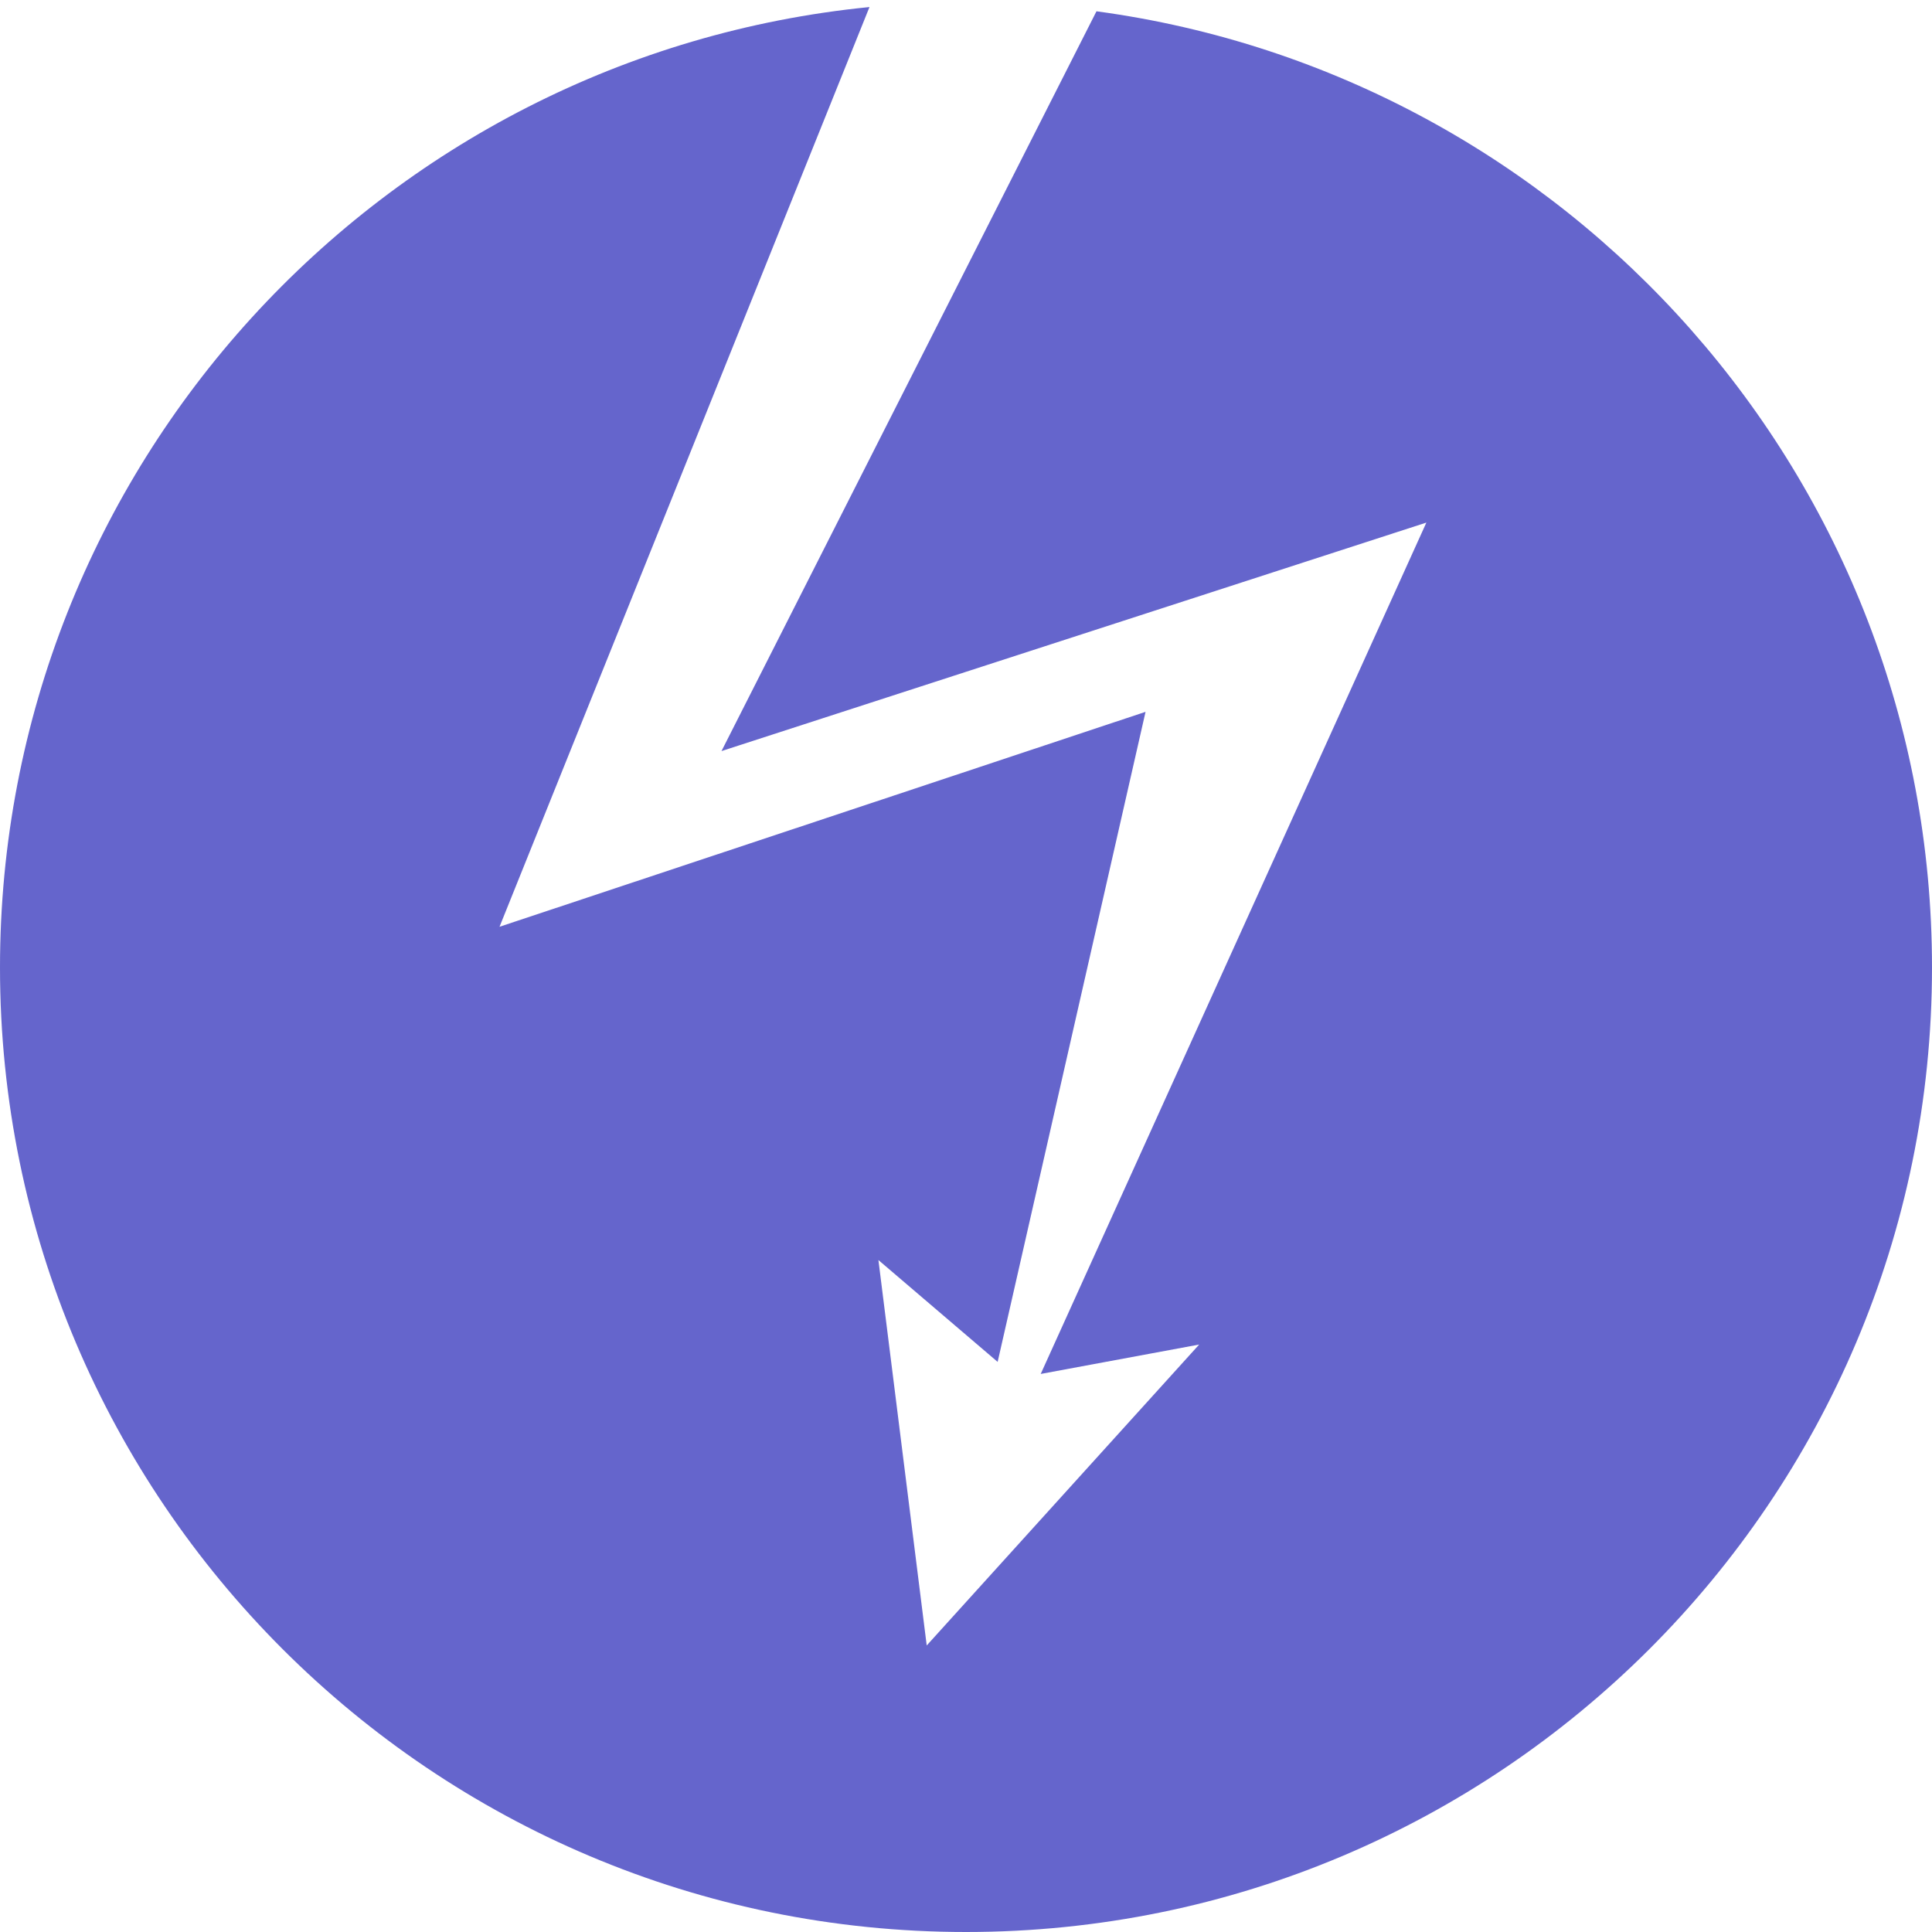
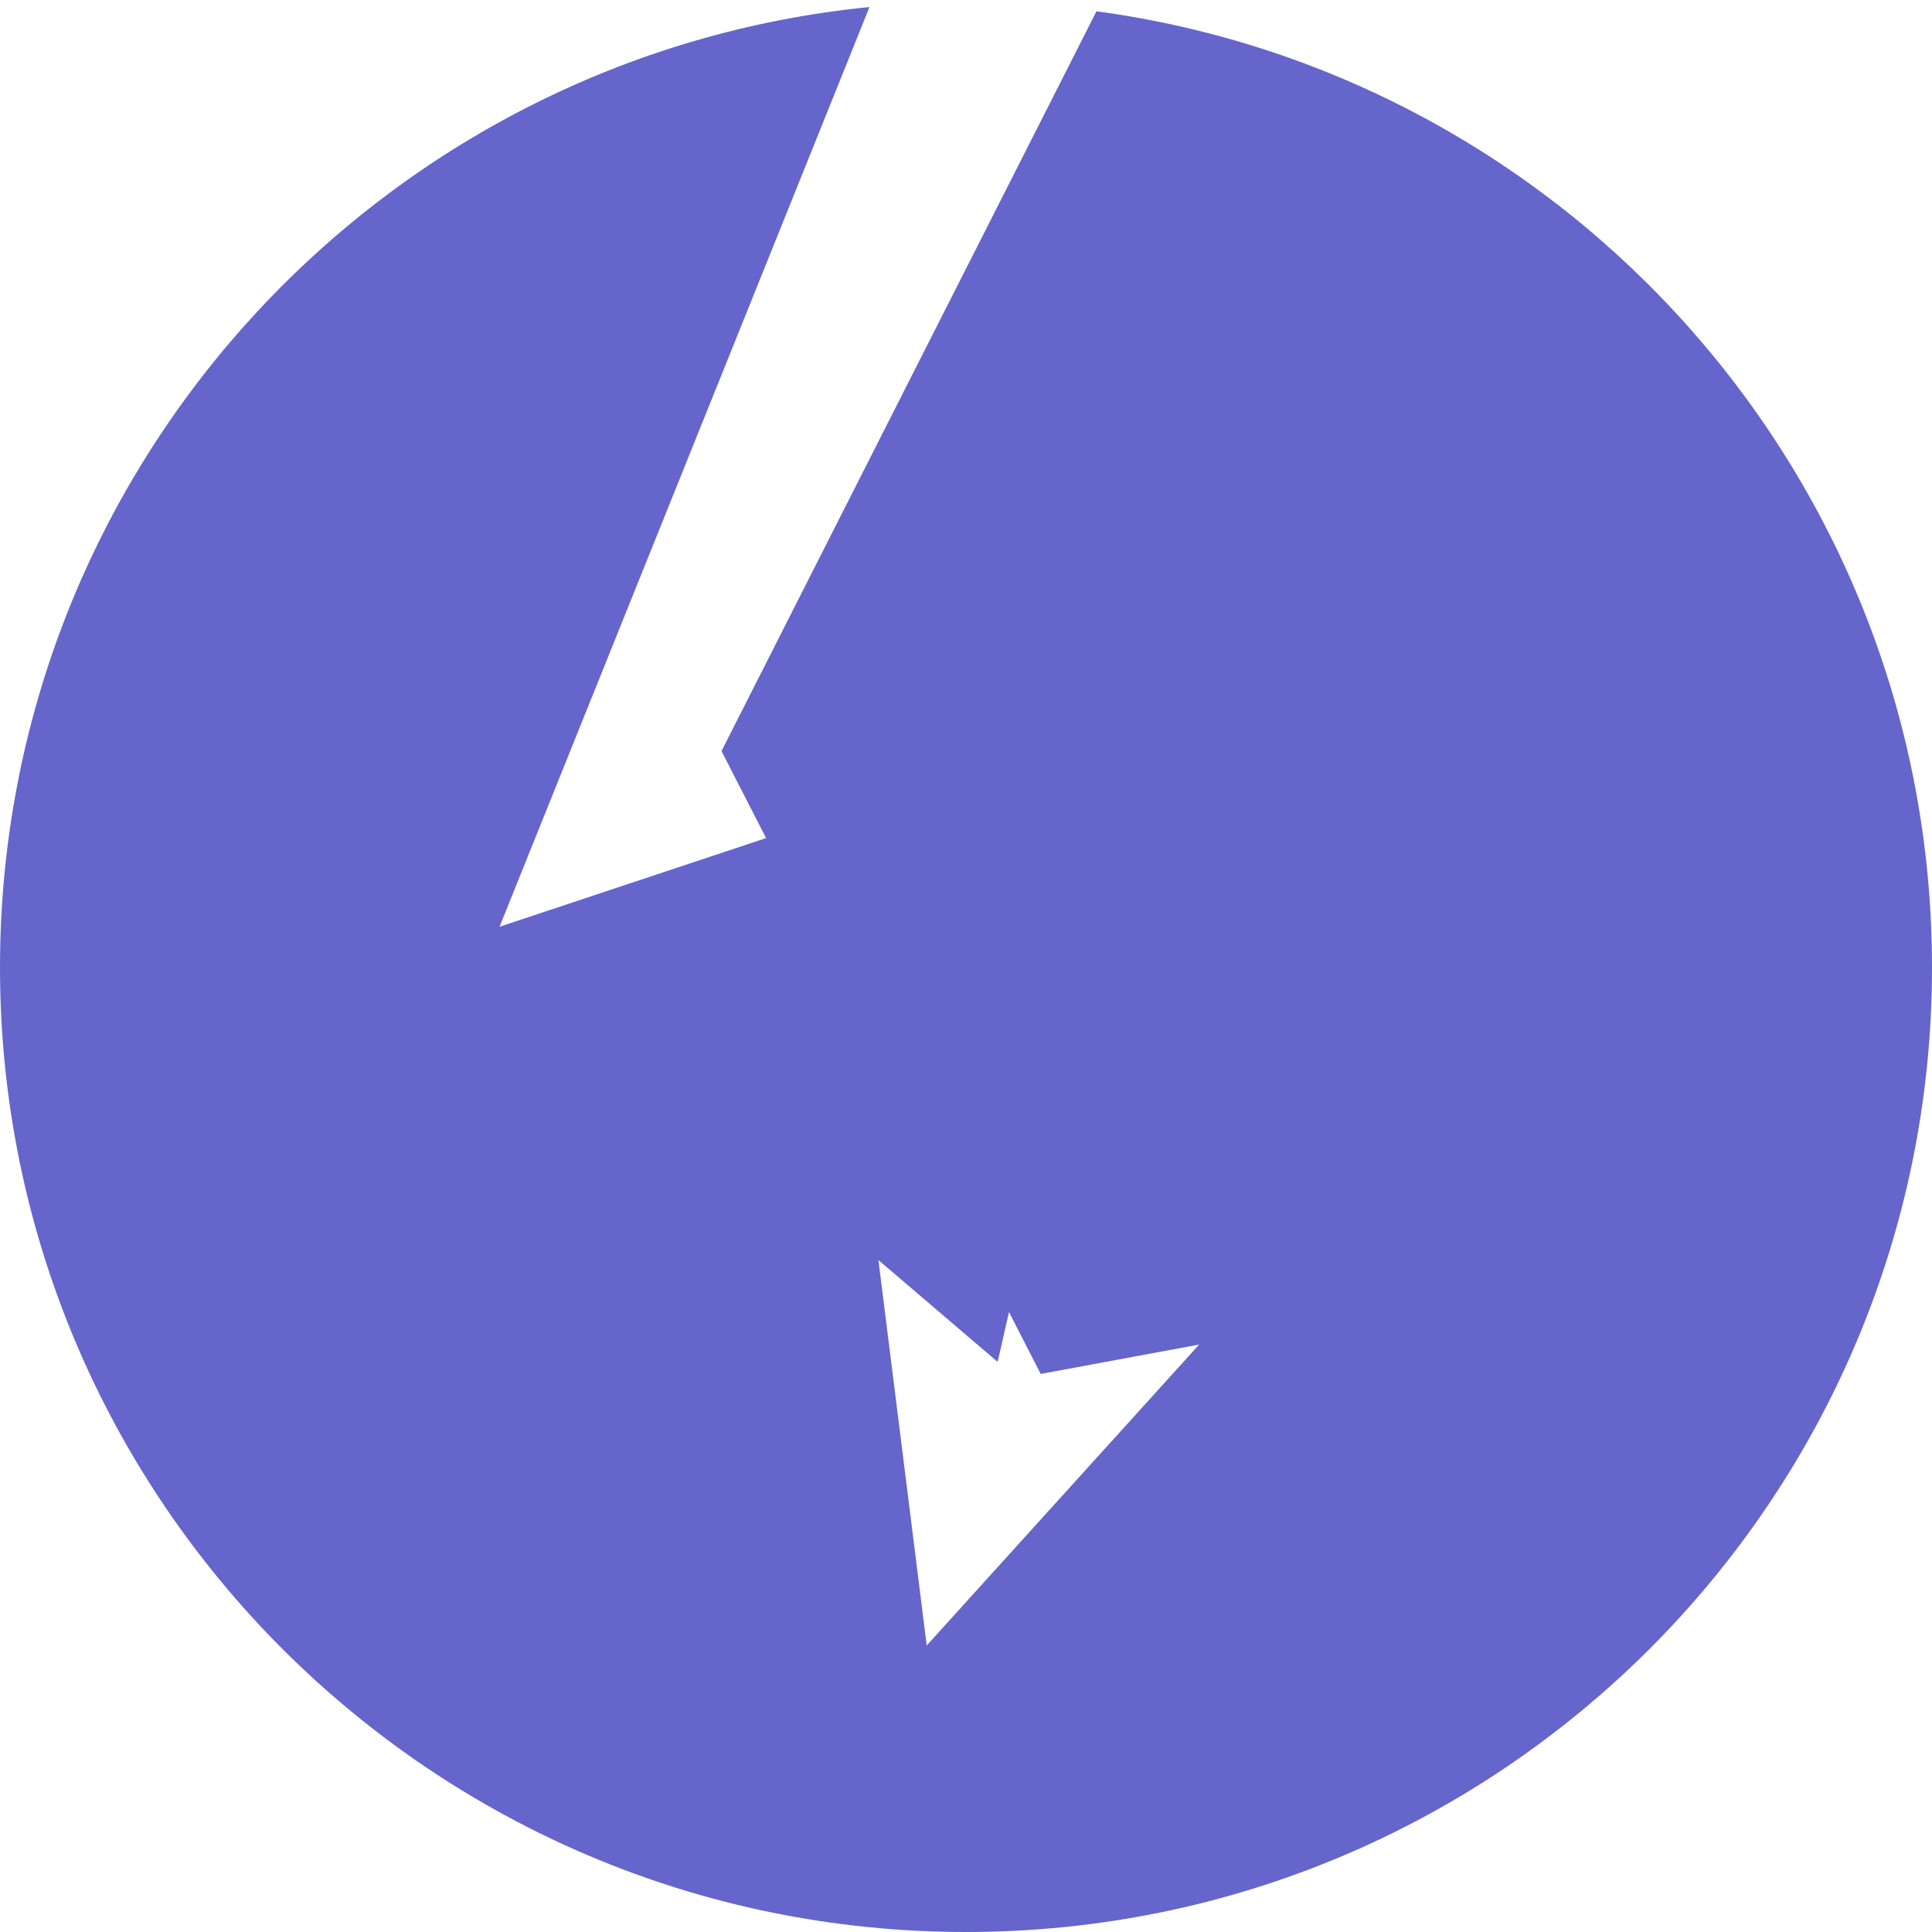
<svg xmlns="http://www.w3.org/2000/svg" version="1.1" id="fizyka" x="0px" y="0px" width="45px" height="45px" viewBox="0 0 45 45">
-   <path fill="#6565CC" d="M25.539,0.263l-8.734,17.231l16.418-5.322L24.24,32.002l3.691-0.685l-6.346,7.009l-1.125-8.977l2.777,2.372   l3.445-15.141l-15.047,5.006l8.617-21.422C8.881,1.292,0,10.875,0,22.535C0,34.936,10.072,45,22.5,45S45,34.936,45,22.535   C45,11.148,36.528,1.746,25.539,0.263z" />
+   <path fill="#6565CC" d="M25.539,0.263l-8.734,17.231L24.24,32.002l3.691-0.685l-6.346,7.009l-1.125-8.977l2.777,2.372   l3.445-15.141l-15.047,5.006l8.617-21.422C8.881,1.292,0,10.875,0,22.535C0,34.936,10.072,45,22.5,45S45,34.936,45,22.535   C45,11.148,36.528,1.746,25.539,0.263z" />
</svg>